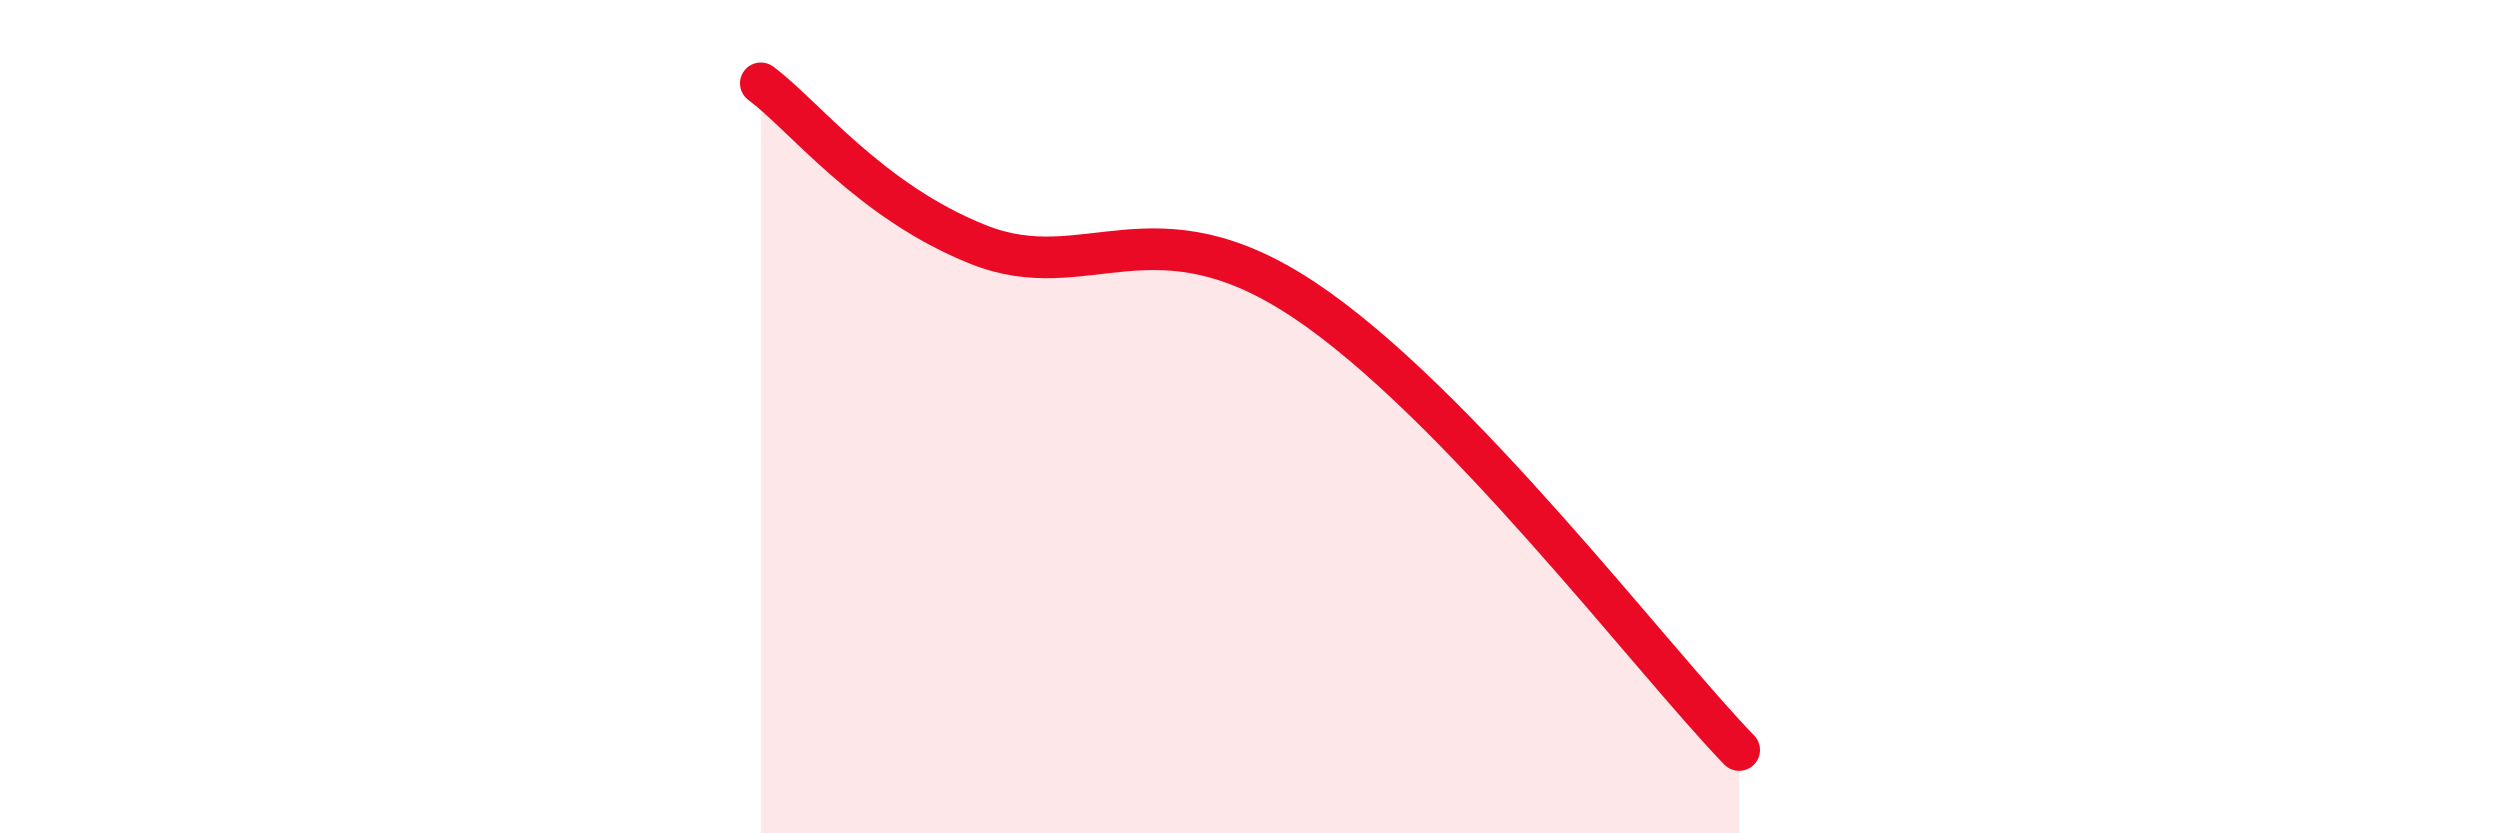
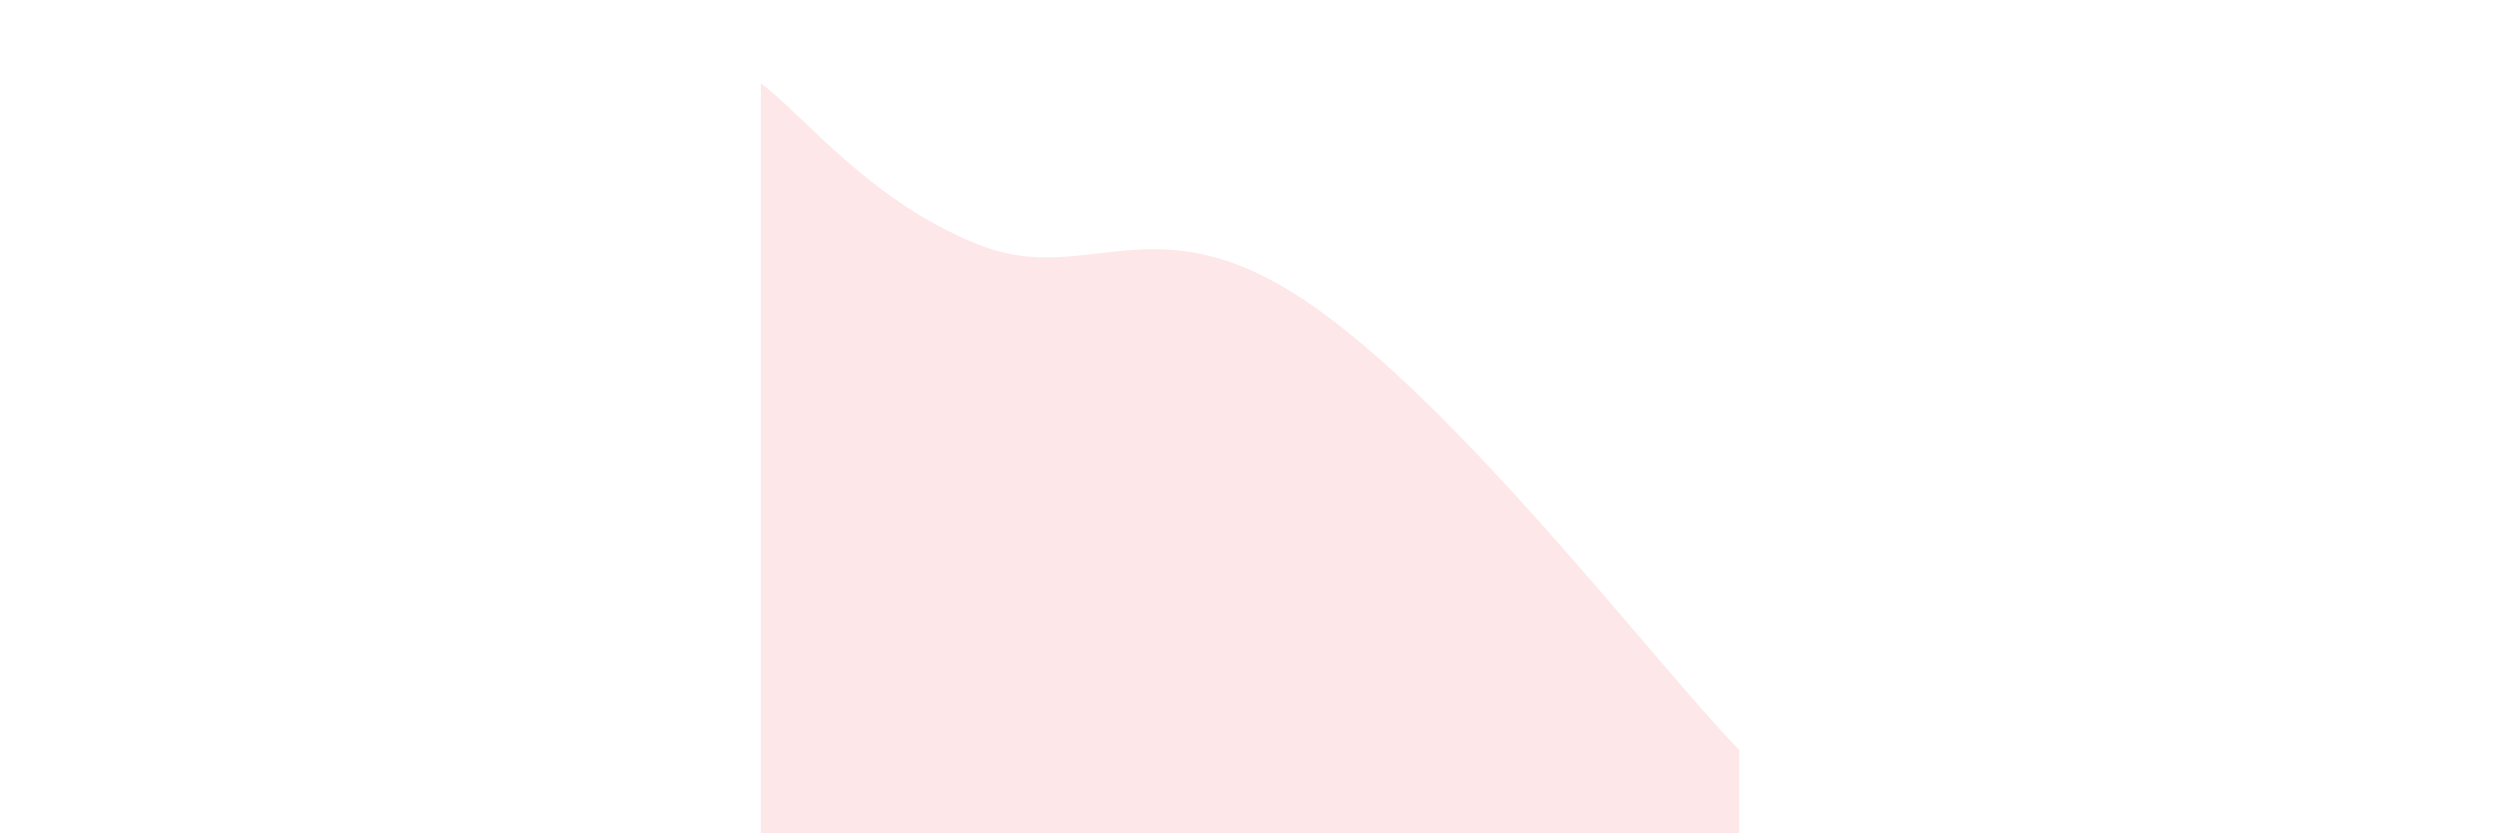
<svg xmlns="http://www.w3.org/2000/svg" width="60" height="20" viewBox="0 0 60 20">
  <path d="M 18.26,2 C 19.3,2.77 20.87,4.83 23.48,5.87 C 26.09,6.91 27.65,4.77 31.3,7.2 C 34.95,9.63 39.65,15.84 41.74,18L41.74 20L18.26 20Z" fill="#EB0A25" opacity="0.1" stroke-linecap="round" stroke-linejoin="round" />
-   <path d="M 18.26,2 C 19.3,2.77 20.87,4.83 23.48,5.87 C 26.09,6.91 27.65,4.77 31.3,7.2 C 34.95,9.63 39.65,15.84 41.74,18" stroke="#EB0A25" stroke-width="1" fill="none" stroke-linecap="round" stroke-linejoin="round" />
</svg>